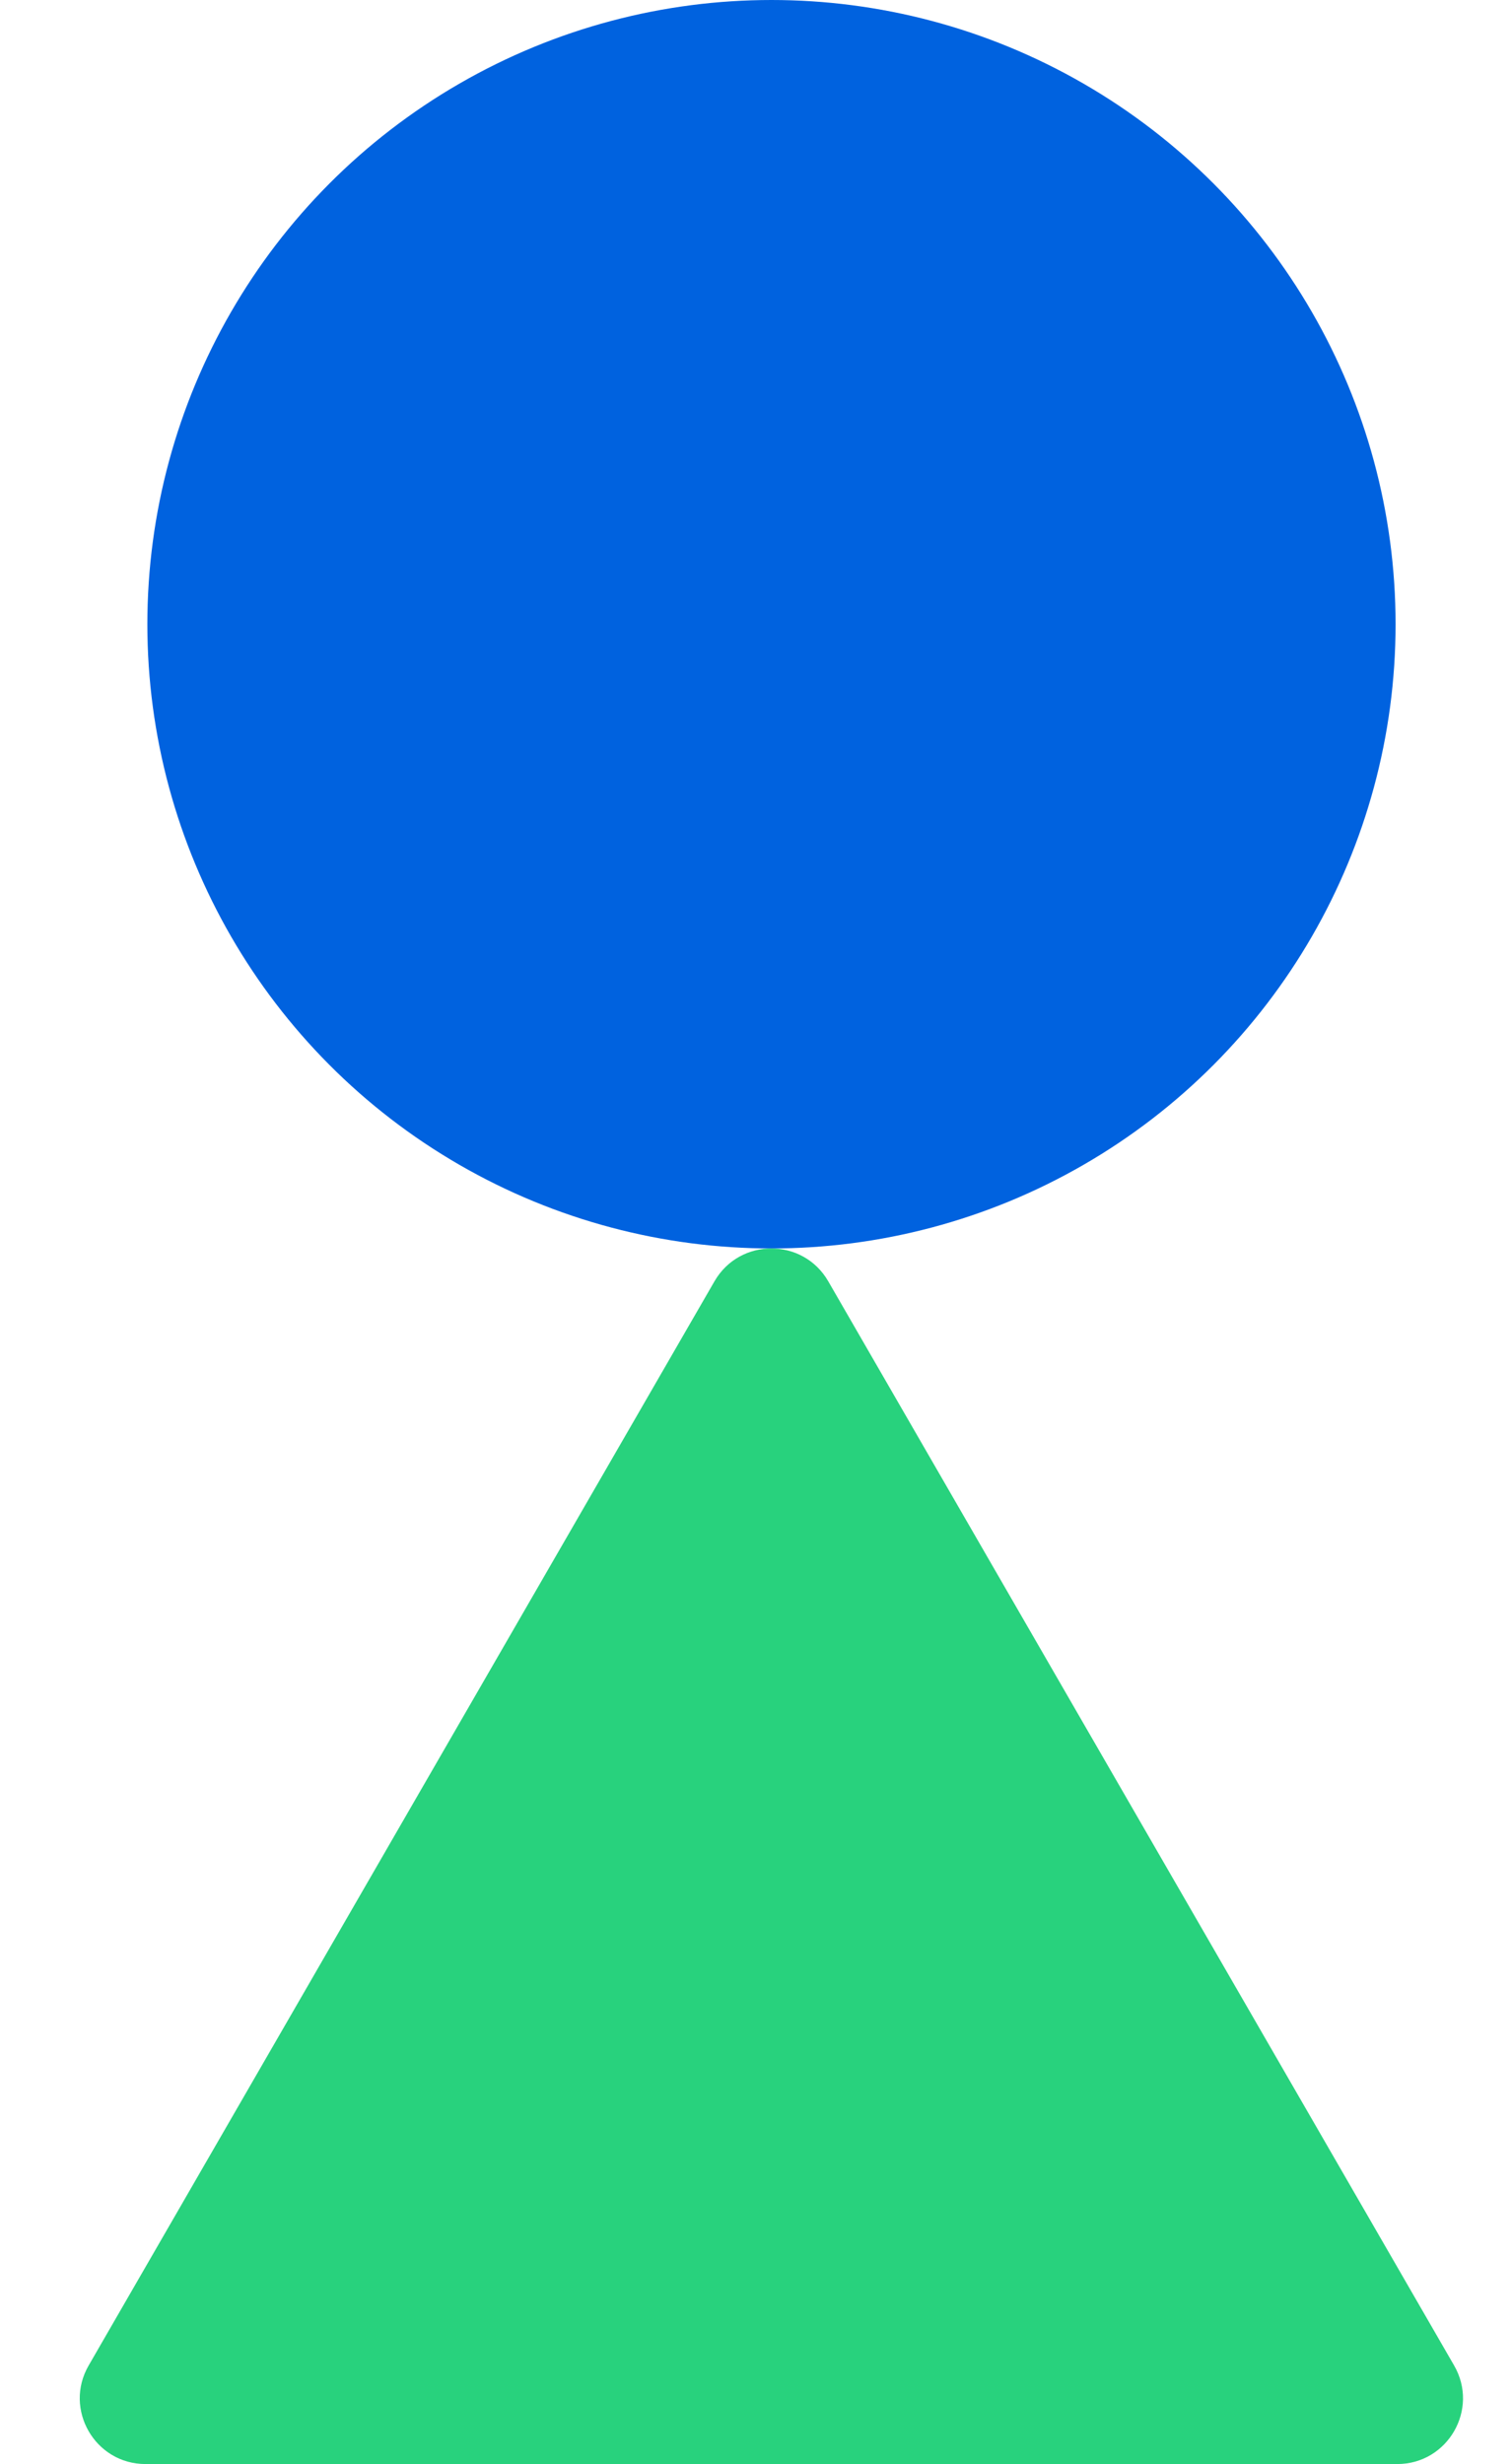
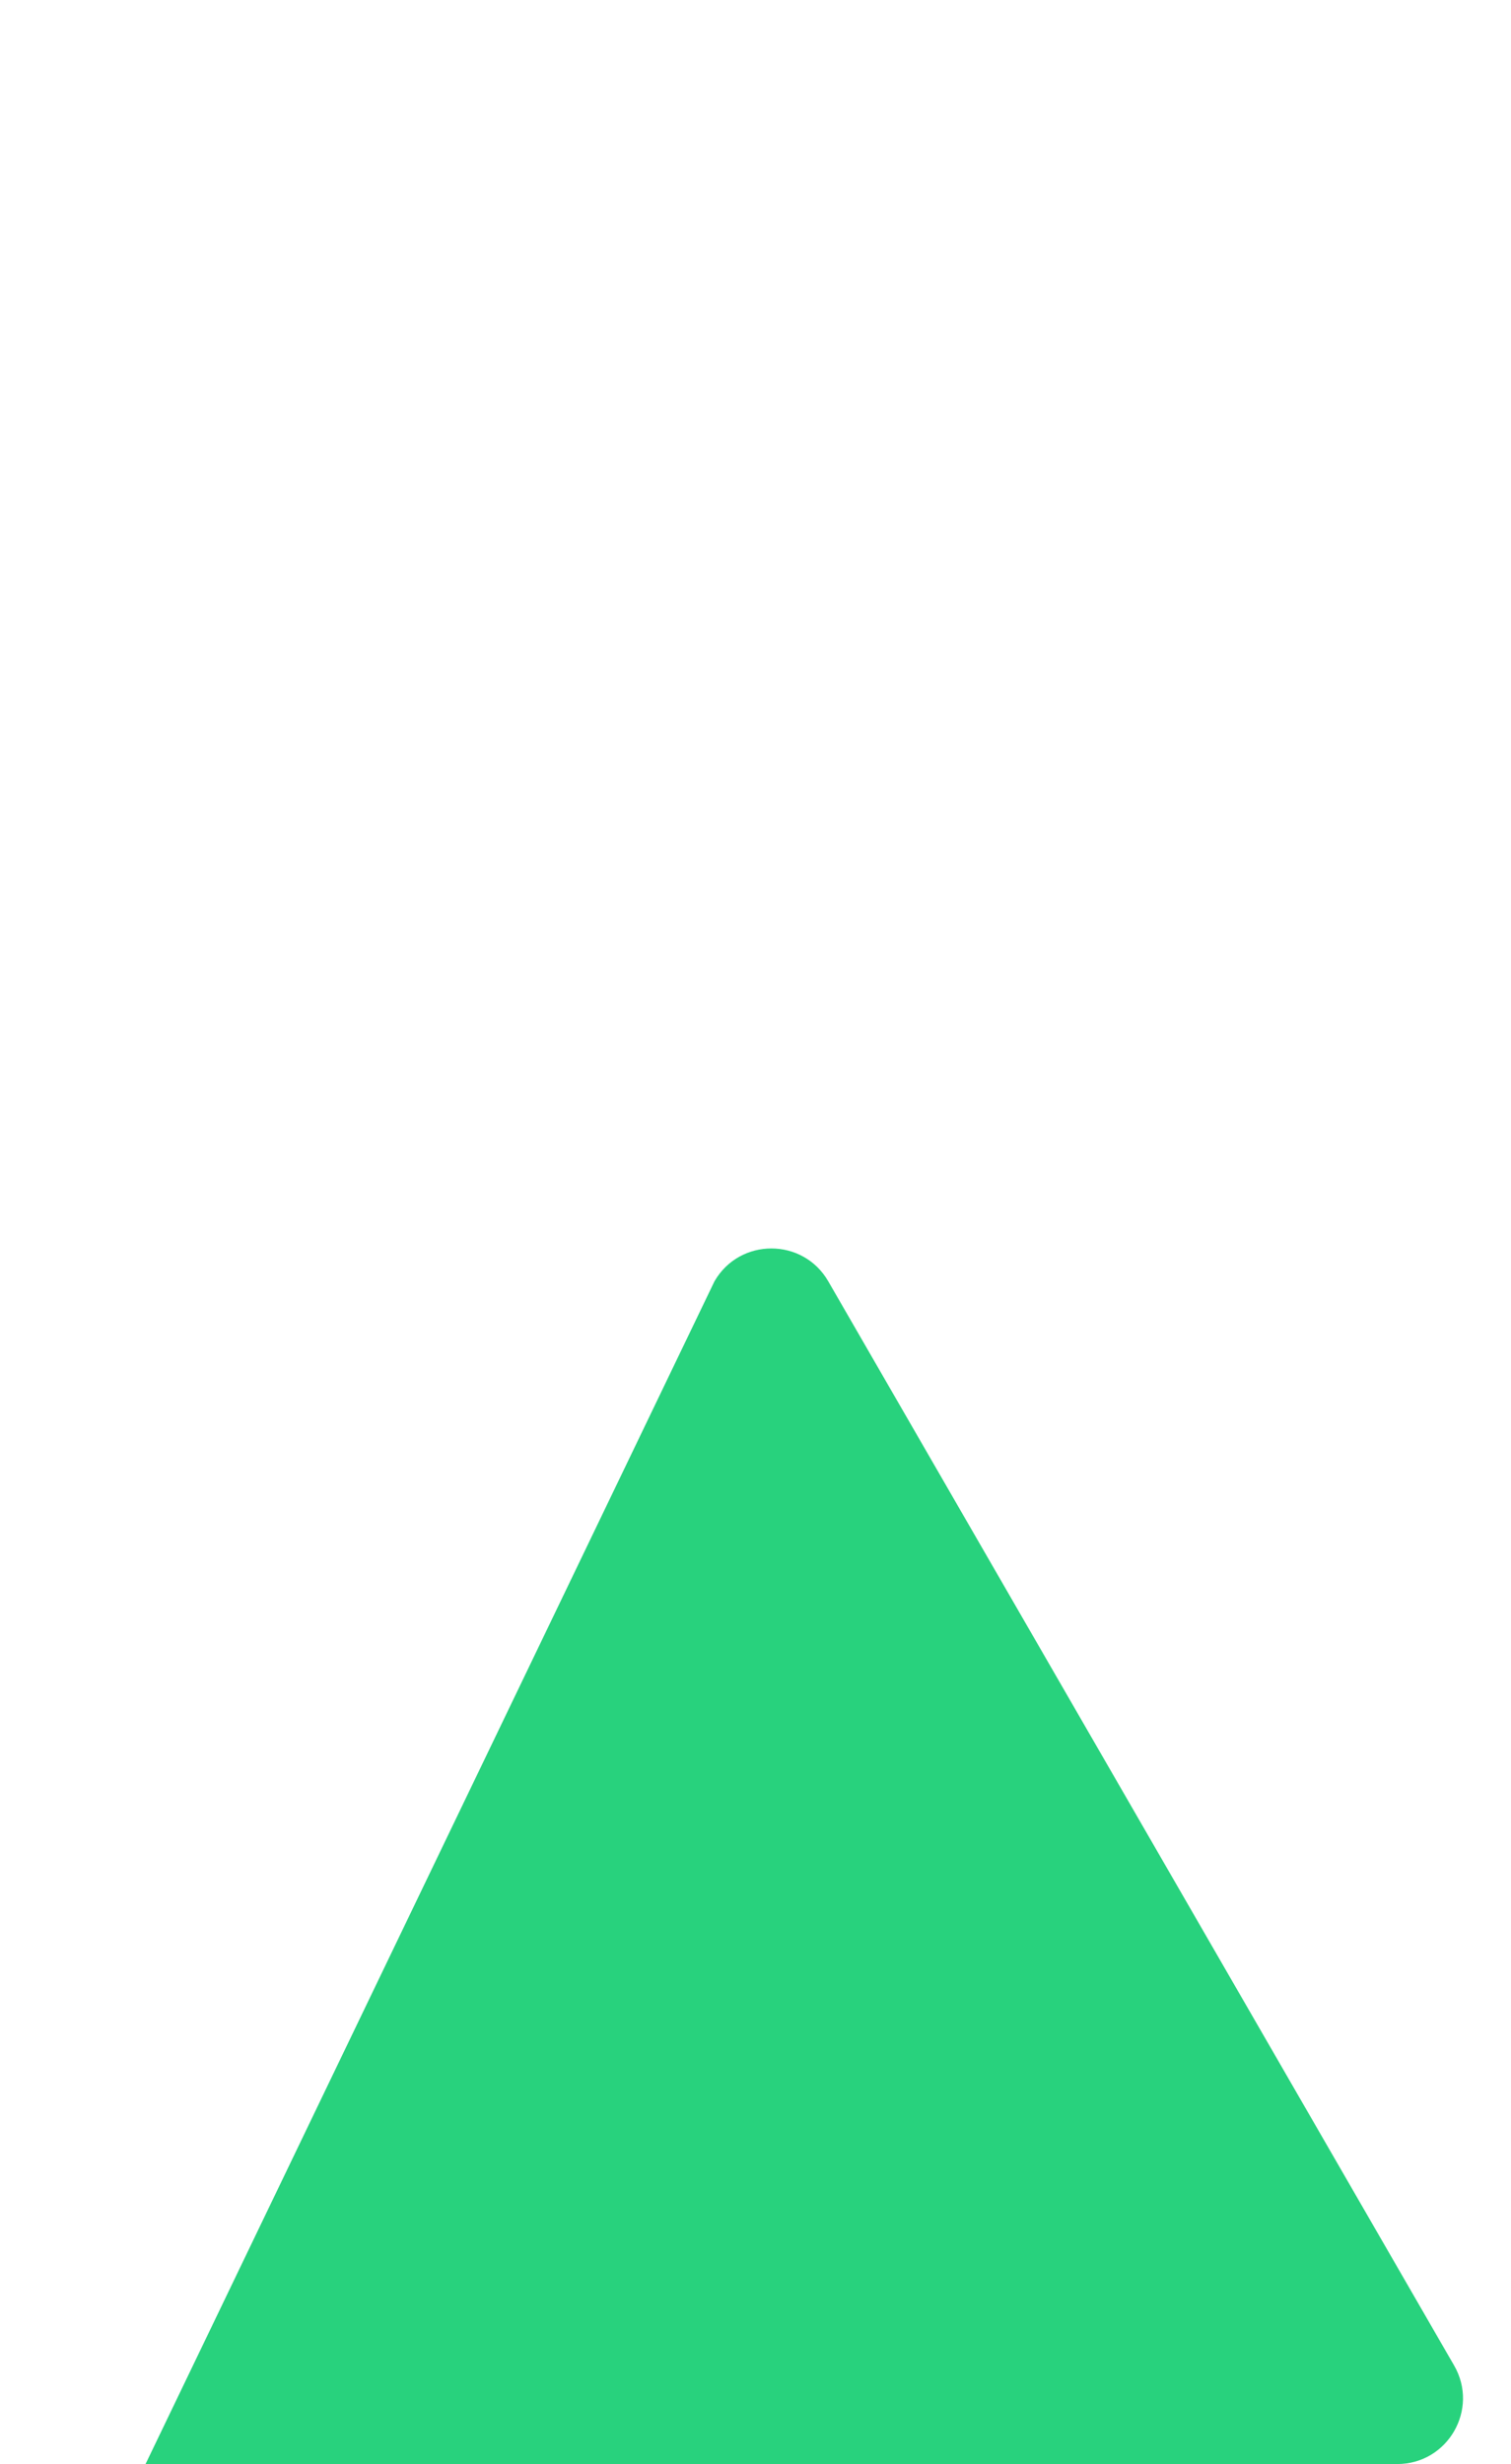
<svg xmlns="http://www.w3.org/2000/svg" width="46" height="75" viewBox="0 0 46 75" fill="none">
  <g id="Group 6356112">
-     <ellipse id="Ellipse 15" cx="23.486" cy="19" rx="19" ry="19" transform="rotate(-180 23.486 19)" fill="#0062DF" />
-     <path id="Polygon 4" d="M21.751 39C22.521 37.667 24.446 37.667 25.215 39L44.268 72C45.038 73.333 44.076 75 42.536 75L4.431 75C2.891 75 1.929 73.333 2.699 72L21.751 39Z" fill="#28D27D" />
+     <path id="Polygon 4" d="M21.751 39C22.521 37.667 24.446 37.667 25.215 39L44.268 72C45.038 73.333 44.076 75 42.536 75L4.431 75L21.751 39Z" fill="#28D27D" />
  </g>
</svg>